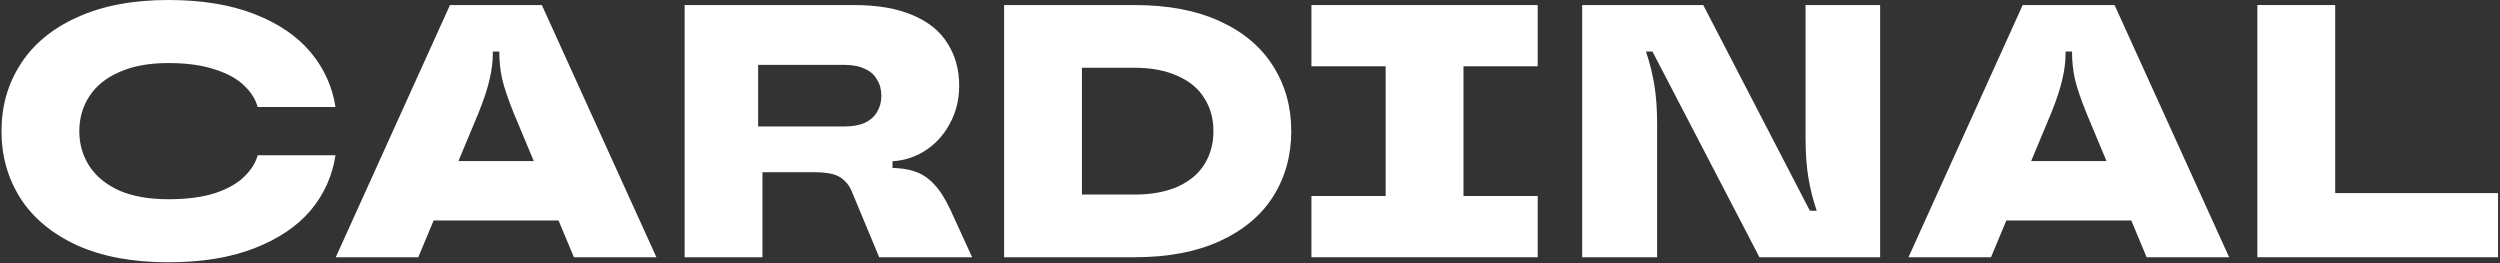
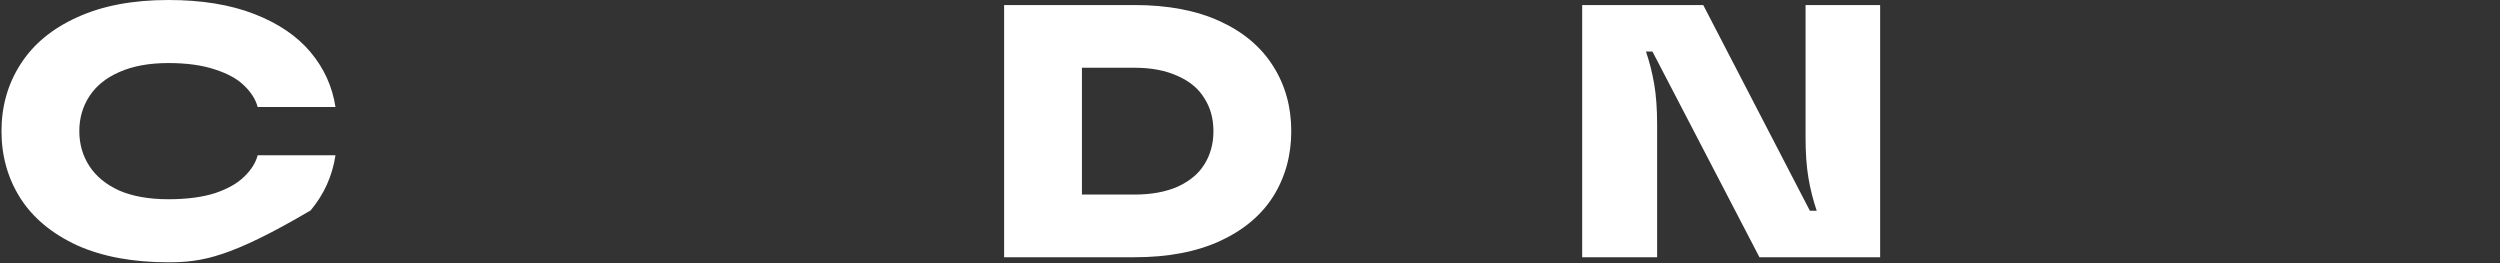
<svg xmlns="http://www.w3.org/2000/svg" width="712" height="75" viewBox="0 0 712 75" fill="none">
  <rect x="0" y="0" width="712" height="75" fill="#333333" stroke="none" />
-   <path d="M47.933 74.699C37.809 74.699 29.155 73.092 21.973 69.877C14.858 66.593 9.489 62.147 5.863 56.538C2.238 50.86 0.425 44.464 0.425 37.35C0.425 30.235 2.238 23.874 5.863 18.264C9.489 12.587 14.858 8.14 21.973 4.925C29.155 1.642 37.809 0 47.933 0C57.441 0 65.616 1.334 72.456 4.002C79.297 6.67 84.632 10.295 88.463 14.878C92.294 19.462 94.654 24.66 95.543 30.475H73.38C72.832 28.354 71.567 26.336 69.583 24.421C67.668 22.506 64.897 20.966 61.272 19.803C57.647 18.572 53.2 17.957 47.933 17.957C42.46 17.957 37.809 18.812 33.978 20.522C30.216 22.163 27.377 24.455 25.461 27.397C23.546 30.338 22.588 33.656 22.588 37.35C22.588 41.044 23.546 44.361 25.461 47.303C27.377 50.244 30.216 52.57 33.978 54.28C37.809 55.922 42.46 56.743 47.933 56.743C53.2 56.743 57.647 56.161 61.272 54.998C64.897 53.767 67.668 52.194 69.583 50.278C71.567 48.363 72.832 46.345 73.38 44.224H95.543C94.654 50.107 92.294 55.34 88.463 59.924C84.632 64.439 79.297 68.03 72.456 70.698C65.616 73.365 57.441 74.699 47.933 74.699Z" fill="white" />
-   <path d="M95.625 73.263L128.152 1.437H154.317L186.947 73.263H163.45L146.314 32.219C144.741 28.32 143.646 25.105 143.03 22.574C142.483 20.043 142.21 17.546 142.21 15.084V14.673H140.363V15.084C140.363 17.546 140.055 20.043 139.439 22.574C138.892 25.105 137.832 28.32 136.258 32.219L119.123 73.263H95.625ZM115.223 62.797L121.688 45.866H160.884L167.349 62.797H115.223Z" fill="white" />
-   <path d="M194.986 73.263V1.437H243.212C249.848 1.437 255.423 2.394 259.937 4.31C264.452 6.225 267.77 8.927 269.89 12.416C272.079 15.836 273.174 19.838 273.174 24.421C273.174 28.457 272.25 32.117 270.403 35.4C268.625 38.684 266.162 41.283 263.016 43.198C259.937 45.045 256.551 45.969 252.857 45.969H247.829L254.191 39.402V54.178L252.242 47.816H253.37C256.175 47.816 258.569 48.158 260.553 48.842C262.605 49.526 264.418 50.723 265.991 52.433C267.633 54.143 269.172 56.538 270.609 59.616L276.868 73.263H250.395L242.699 54.793C242.152 53.357 241.399 52.228 240.442 51.407C239.552 50.518 238.424 49.902 237.056 49.56C235.687 49.218 233.977 49.047 231.925 49.047H210.48V36.016H240.442C242.767 36.016 244.717 35.674 246.29 34.99C247.864 34.237 249.027 33.211 249.779 31.911C250.6 30.543 251.01 29.004 251.01 27.294C251.01 25.515 250.6 23.976 249.779 22.677C249.027 21.308 247.864 20.282 246.29 19.598C244.717 18.846 242.767 18.47 240.442 18.47H215.918V45.045L217.149 45.148V73.263H194.986Z" fill="white" />
+   <path d="M47.933 74.699C37.809 74.699 29.155 73.092 21.973 69.877C14.858 66.593 9.489 62.147 5.863 56.538C2.238 50.86 0.425 44.464 0.425 37.35C0.425 30.235 2.238 23.874 5.863 18.264C9.489 12.587 14.858 8.14 21.973 4.925C29.155 1.642 37.809 0 47.933 0C57.441 0 65.616 1.334 72.456 4.002C79.297 6.67 84.632 10.295 88.463 14.878C92.294 19.462 94.654 24.66 95.543 30.475H73.38C72.832 28.354 71.567 26.336 69.583 24.421C67.668 22.506 64.897 20.966 61.272 19.803C57.647 18.572 53.2 17.957 47.933 17.957C42.46 17.957 37.809 18.812 33.978 20.522C30.216 22.163 27.377 24.455 25.461 27.397C23.546 30.338 22.588 33.656 22.588 37.35C22.588 41.044 23.546 44.361 25.461 47.303C27.377 50.244 30.216 52.57 33.978 54.28C37.809 55.922 42.46 56.743 47.933 56.743C53.2 56.743 57.647 56.161 61.272 54.998C64.897 53.767 67.668 52.194 69.583 50.278C71.567 48.363 72.832 46.345 73.38 44.224H95.543C94.654 50.107 92.294 55.34 88.463 59.924C65.616 73.365 57.441 74.699 47.933 74.699Z" fill="white" />
  <path d="M285.971 73.263V1.437H323.116C332.624 1.437 340.73 2.976 347.434 6.054C354.138 9.132 359.2 13.408 362.62 18.88C366.04 24.284 367.751 30.441 367.751 37.35C367.751 44.259 366.04 50.449 362.62 55.922C359.2 61.326 354.138 65.567 347.434 68.645C340.73 71.724 332.624 73.263 323.116 73.263H285.971ZM323.116 55.409C327.904 55.409 332.008 54.656 335.429 53.151C338.849 51.578 341.38 49.458 343.022 46.79C344.732 44.053 345.587 40.907 345.587 37.35C345.587 33.793 344.732 30.68 343.022 28.012C341.38 25.276 338.849 23.155 335.429 21.651C332.008 20.077 327.904 19.291 323.116 19.291H308.135V55.409H323.116Z" fill="white" />
-   <path d="M373.499 73.263V55.819H394.636V18.88H373.499V1.437H437.937V18.88H416.8V55.819H437.937V73.263H373.499Z" fill="white" />
  <path d="M450.606 73.263V1.437H485.083L515.455 60.026H517.405C516.379 57.016 515.592 53.904 515.045 50.689C514.498 47.474 514.224 43.643 514.224 39.197V1.437H535.464V73.263H501.09L470.615 14.673H468.768C469.794 17.683 470.581 20.795 471.128 24.011C471.676 27.226 471.949 31.056 471.949 35.503V73.263H450.606Z" fill="white" />
-   <path d="M543.537 73.263L576.064 1.437H602.23L634.859 73.263H611.362L594.226 32.219C592.653 28.32 591.558 25.105 590.943 22.574C590.396 20.043 590.122 17.546 590.122 15.084V14.673H588.275V15.084C588.275 17.546 587.967 20.043 587.352 22.574C586.804 25.105 585.744 28.32 584.171 32.219L567.035 73.263H543.537ZM563.136 62.797L569.6 45.866H608.797L615.261 62.797H563.136Z" fill="white" />
-   <path d="M642.898 73.263V1.437H665.062V54.998H711.441V73.263H642.898Z" fill="white" />
</svg>